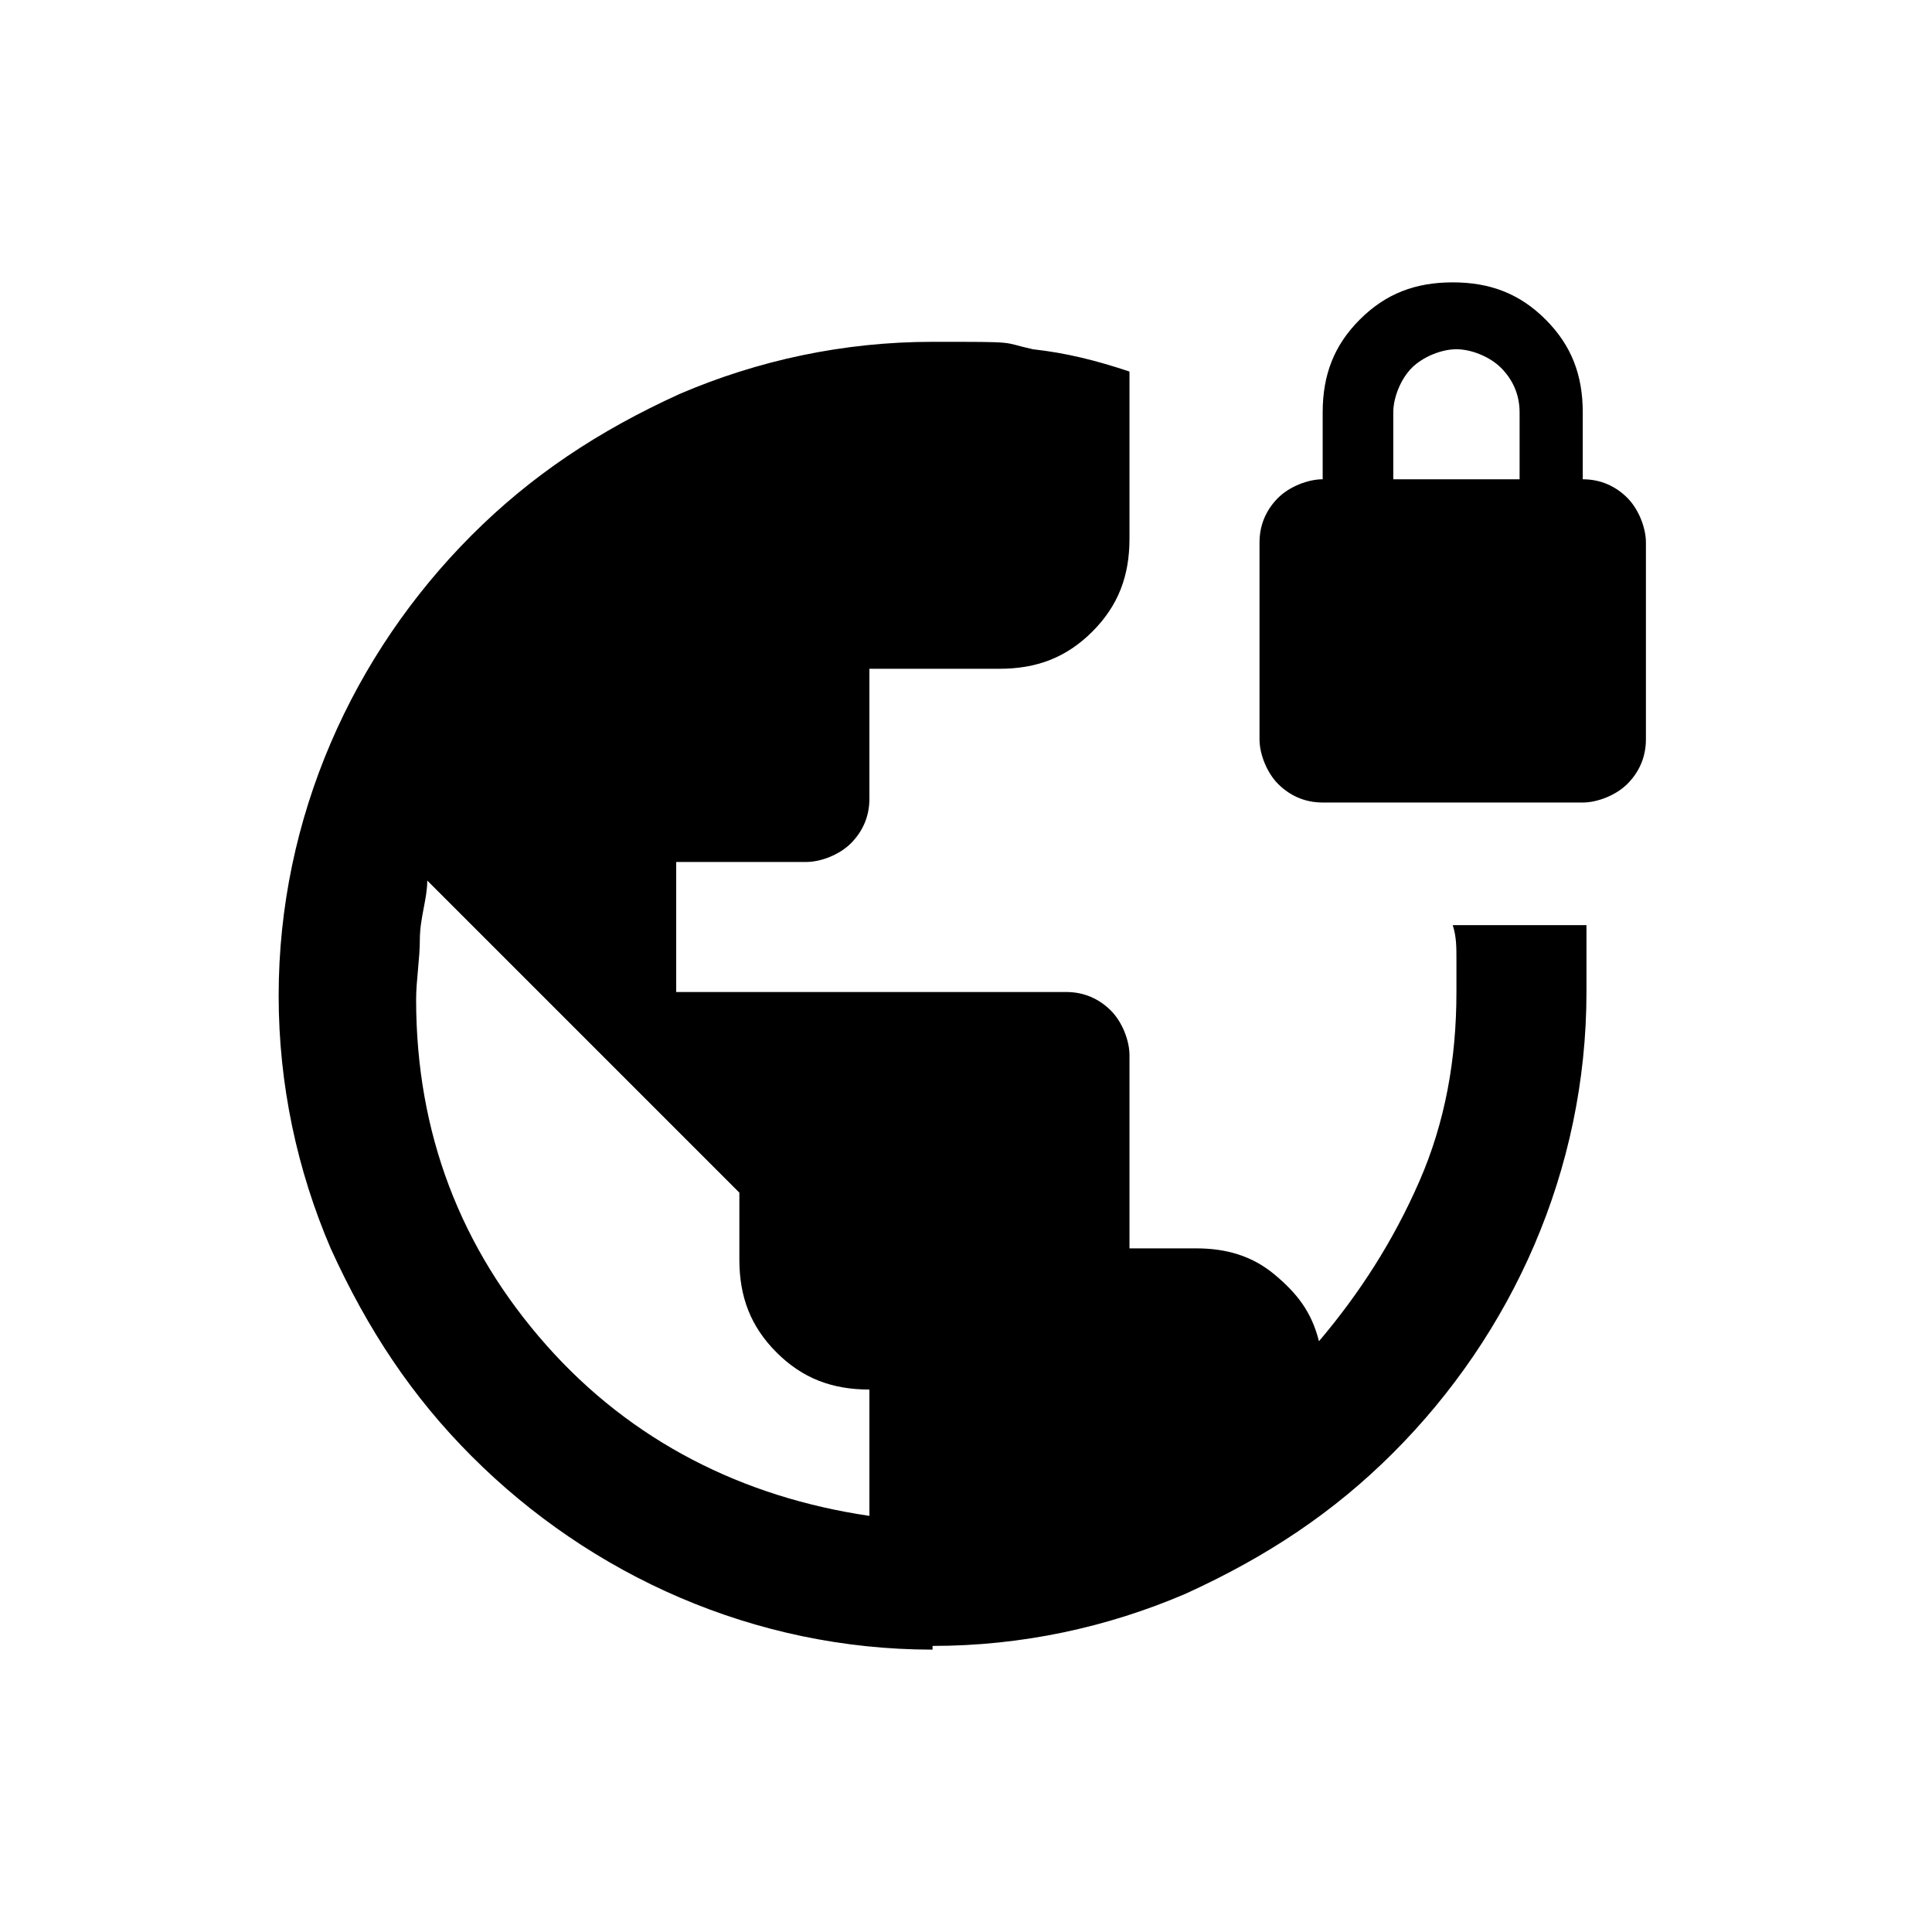
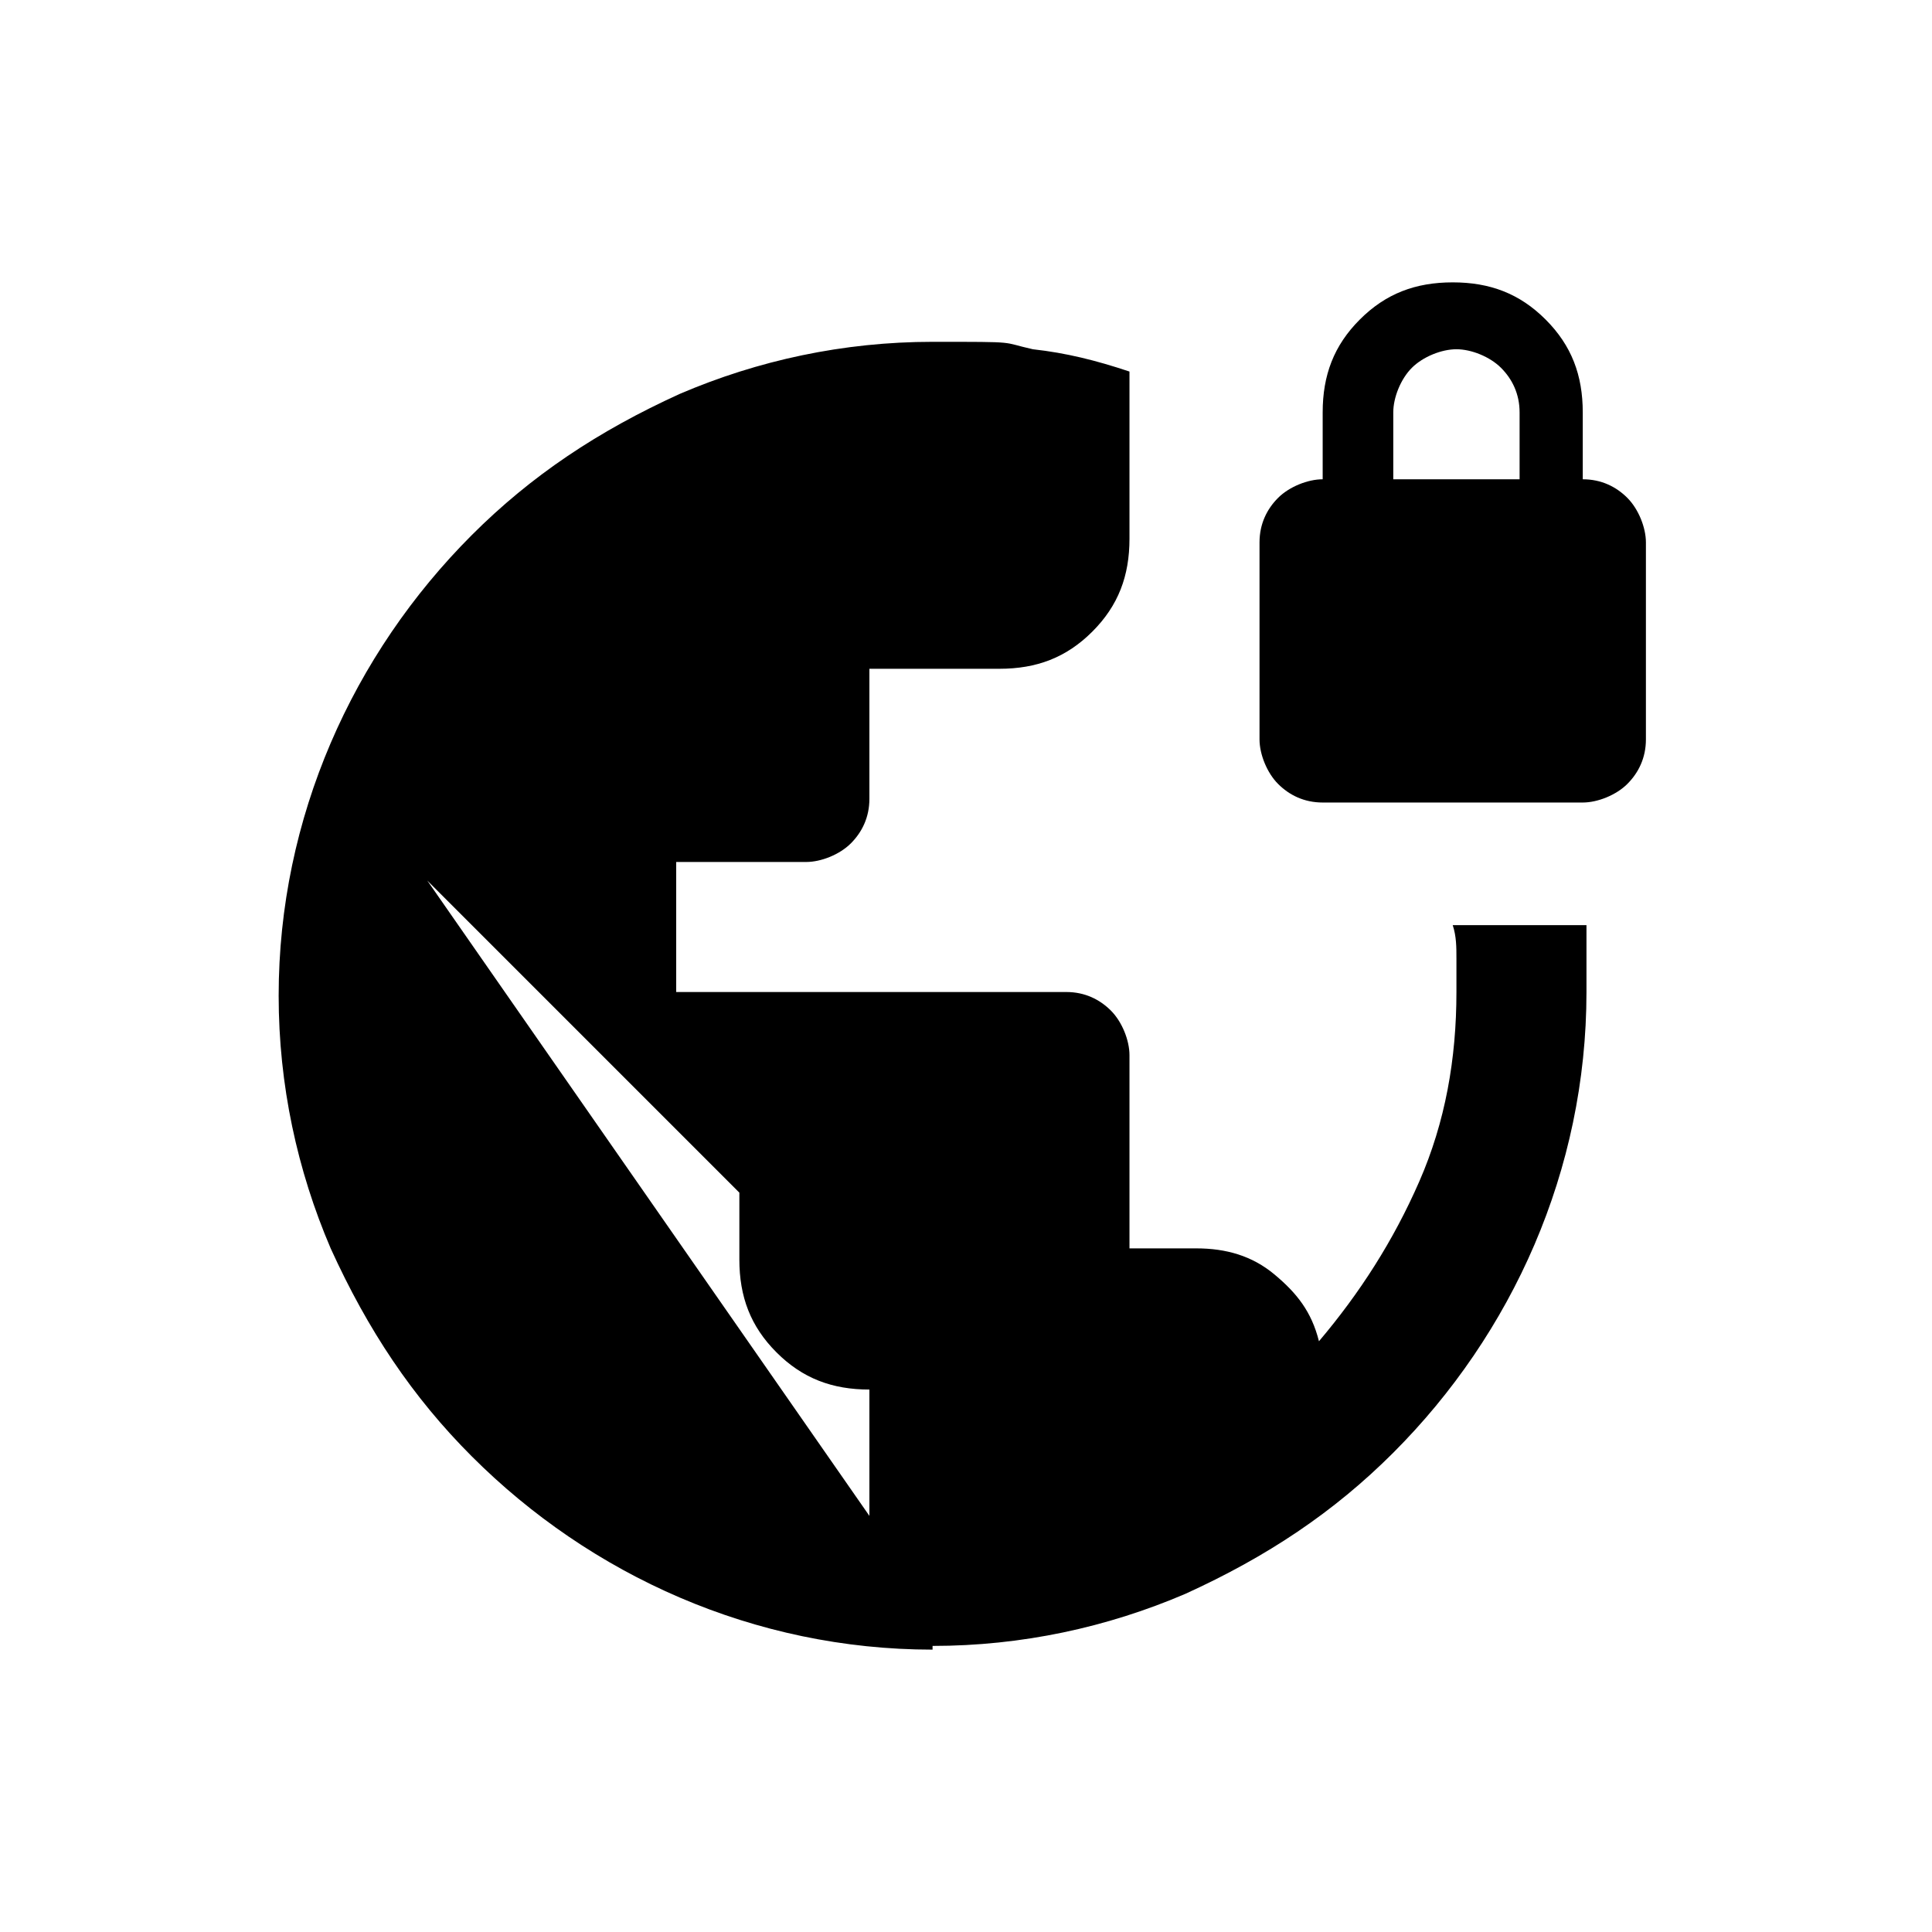
<svg xmlns="http://www.w3.org/2000/svg" id="icons" version="1.1" viewBox="0 0 52 52">
-   <path d="M25.1,44.4c-2.4,0-4.7-.5-6.8-1.4-2.1-.9-4-2.2-5.6-3.8-1.6-1.6-2.8-3.4-3.8-5.6-.9-2.1-1.4-4.4-1.4-6.8s.5-4.7,1.4-6.8c.9-2.1,2.2-4,3.8-5.6,1.6-1.6,3.4-2.8,5.6-3.8,2.1-.9,4.4-1.4,6.8-1.4s1.8,0,2.7.2c.9.1,1.7.3,2.6.6v4.5c0,1-.3,1.8-1,2.5-.7.7-1.5,1-2.5,1h-3.5v3.5c0,.5-.2.9-.5,1.2s-.8.5-1.2.5h-3.5v3.5h10.5c.5,0,.9.2,1.2.5.3.3.5.8.5,1.2v5.2h1.8c.8,0,1.5.2,2.1.7.6.5,1,1,1.2,1.8,1.1-1.3,2-2.7,2.7-4.3.7-1.6,1-3.3,1-5.1s0-.6,0-.9c0-.3,0-.6-.1-.9h3.6c0,.3,0,.6,0,.9v.9c0,2.4-.5,4.7-1.4,6.8-.9,2.1-2.2,4-3.8,5.6-1.6,1.6-3.4,2.8-5.6,3.8-2.1.9-4.4,1.4-6.8,1.4ZM23.4,40.8v-3.4c-1,0-1.8-.3-2.5-1-.7-.7-1-1.5-1-2.5v-1.8l-8.4-8.4c0,.5-.2,1-.2,1.6,0,.5-.1,1.1-.1,1.6,0,3.6,1.2,6.7,3.5,9.3,2.3,2.6,5.3,4.1,8.7,4.6ZM35.6,21.6c-.5,0-.9-.2-1.2-.5-.3-.3-.5-.8-.5-1.2v-5.3c0-.5.2-.9.5-1.2.3-.3.8-.5,1.2-.5v-1.8c0-1,.3-1.8,1-2.5.7-.7,1.5-1,2.5-1s1.8.3,2.5,1c.7.7,1,1.5,1,2.5v1.8c.5,0,.9.2,1.2.5.3.3.5.8.5,1.2v5.3c0,.5-.2.9-.5,1.2-.3.3-.8.5-1.2.5h-7ZM37.4,12.9h3.5v-1.8c0-.5-.2-.9-.5-1.2-.3-.3-.8-.5-1.2-.5s-.9.2-1.2.5-.5.8-.5,1.2v1.8Z" />
+   <path d="M25.1,44.4c-2.4,0-4.7-.5-6.8-1.4-2.1-.9-4-2.2-5.6-3.8-1.6-1.6-2.8-3.4-3.8-5.6-.9-2.1-1.4-4.4-1.4-6.8s.5-4.7,1.4-6.8c.9-2.1,2.2-4,3.8-5.6,1.6-1.6,3.4-2.8,5.6-3.8,2.1-.9,4.4-1.4,6.8-1.4s1.8,0,2.7.2c.9.1,1.7.3,2.6.6v4.5c0,1-.3,1.8-1,2.5-.7.7-1.5,1-2.5,1h-3.5v3.5c0,.5-.2.9-.5,1.2s-.8.5-1.2.5h-3.5v3.5h10.5c.5,0,.9.2,1.2.5.3.3.5.8.5,1.2v5.2h1.8c.8,0,1.5.2,2.1.7.6.5,1,1,1.2,1.8,1.1-1.3,2-2.7,2.7-4.3.7-1.6,1-3.3,1-5.1s0-.6,0-.9c0-.3,0-.6-.1-.9h3.6c0,.3,0,.6,0,.9v.9c0,2.4-.5,4.7-1.4,6.8-.9,2.1-2.2,4-3.8,5.6-1.6,1.6-3.4,2.8-5.6,3.8-2.1.9-4.4,1.4-6.8,1.4ZM23.4,40.8v-3.4c-1,0-1.8-.3-2.5-1-.7-.7-1-1.5-1-2.5v-1.8l-8.4-8.4ZM35.6,21.6c-.5,0-.9-.2-1.2-.5-.3-.3-.5-.8-.5-1.2v-5.3c0-.5.2-.9.5-1.2.3-.3.8-.5,1.2-.5v-1.8c0-1,.3-1.8,1-2.5.7-.7,1.5-1,2.5-1s1.8.3,2.5,1c.7.7,1,1.5,1,2.5v1.8c.5,0,.9.2,1.2.5.3.3.5.8.5,1.2v5.3c0,.5-.2.9-.5,1.2-.3.3-.8.5-1.2.5h-7ZM37.4,12.9h3.5v-1.8c0-.5-.2-.9-.5-1.2-.3-.3-.8-.5-1.2-.5s-.9.2-1.2.5-.5.8-.5,1.2v1.8Z" />
</svg>